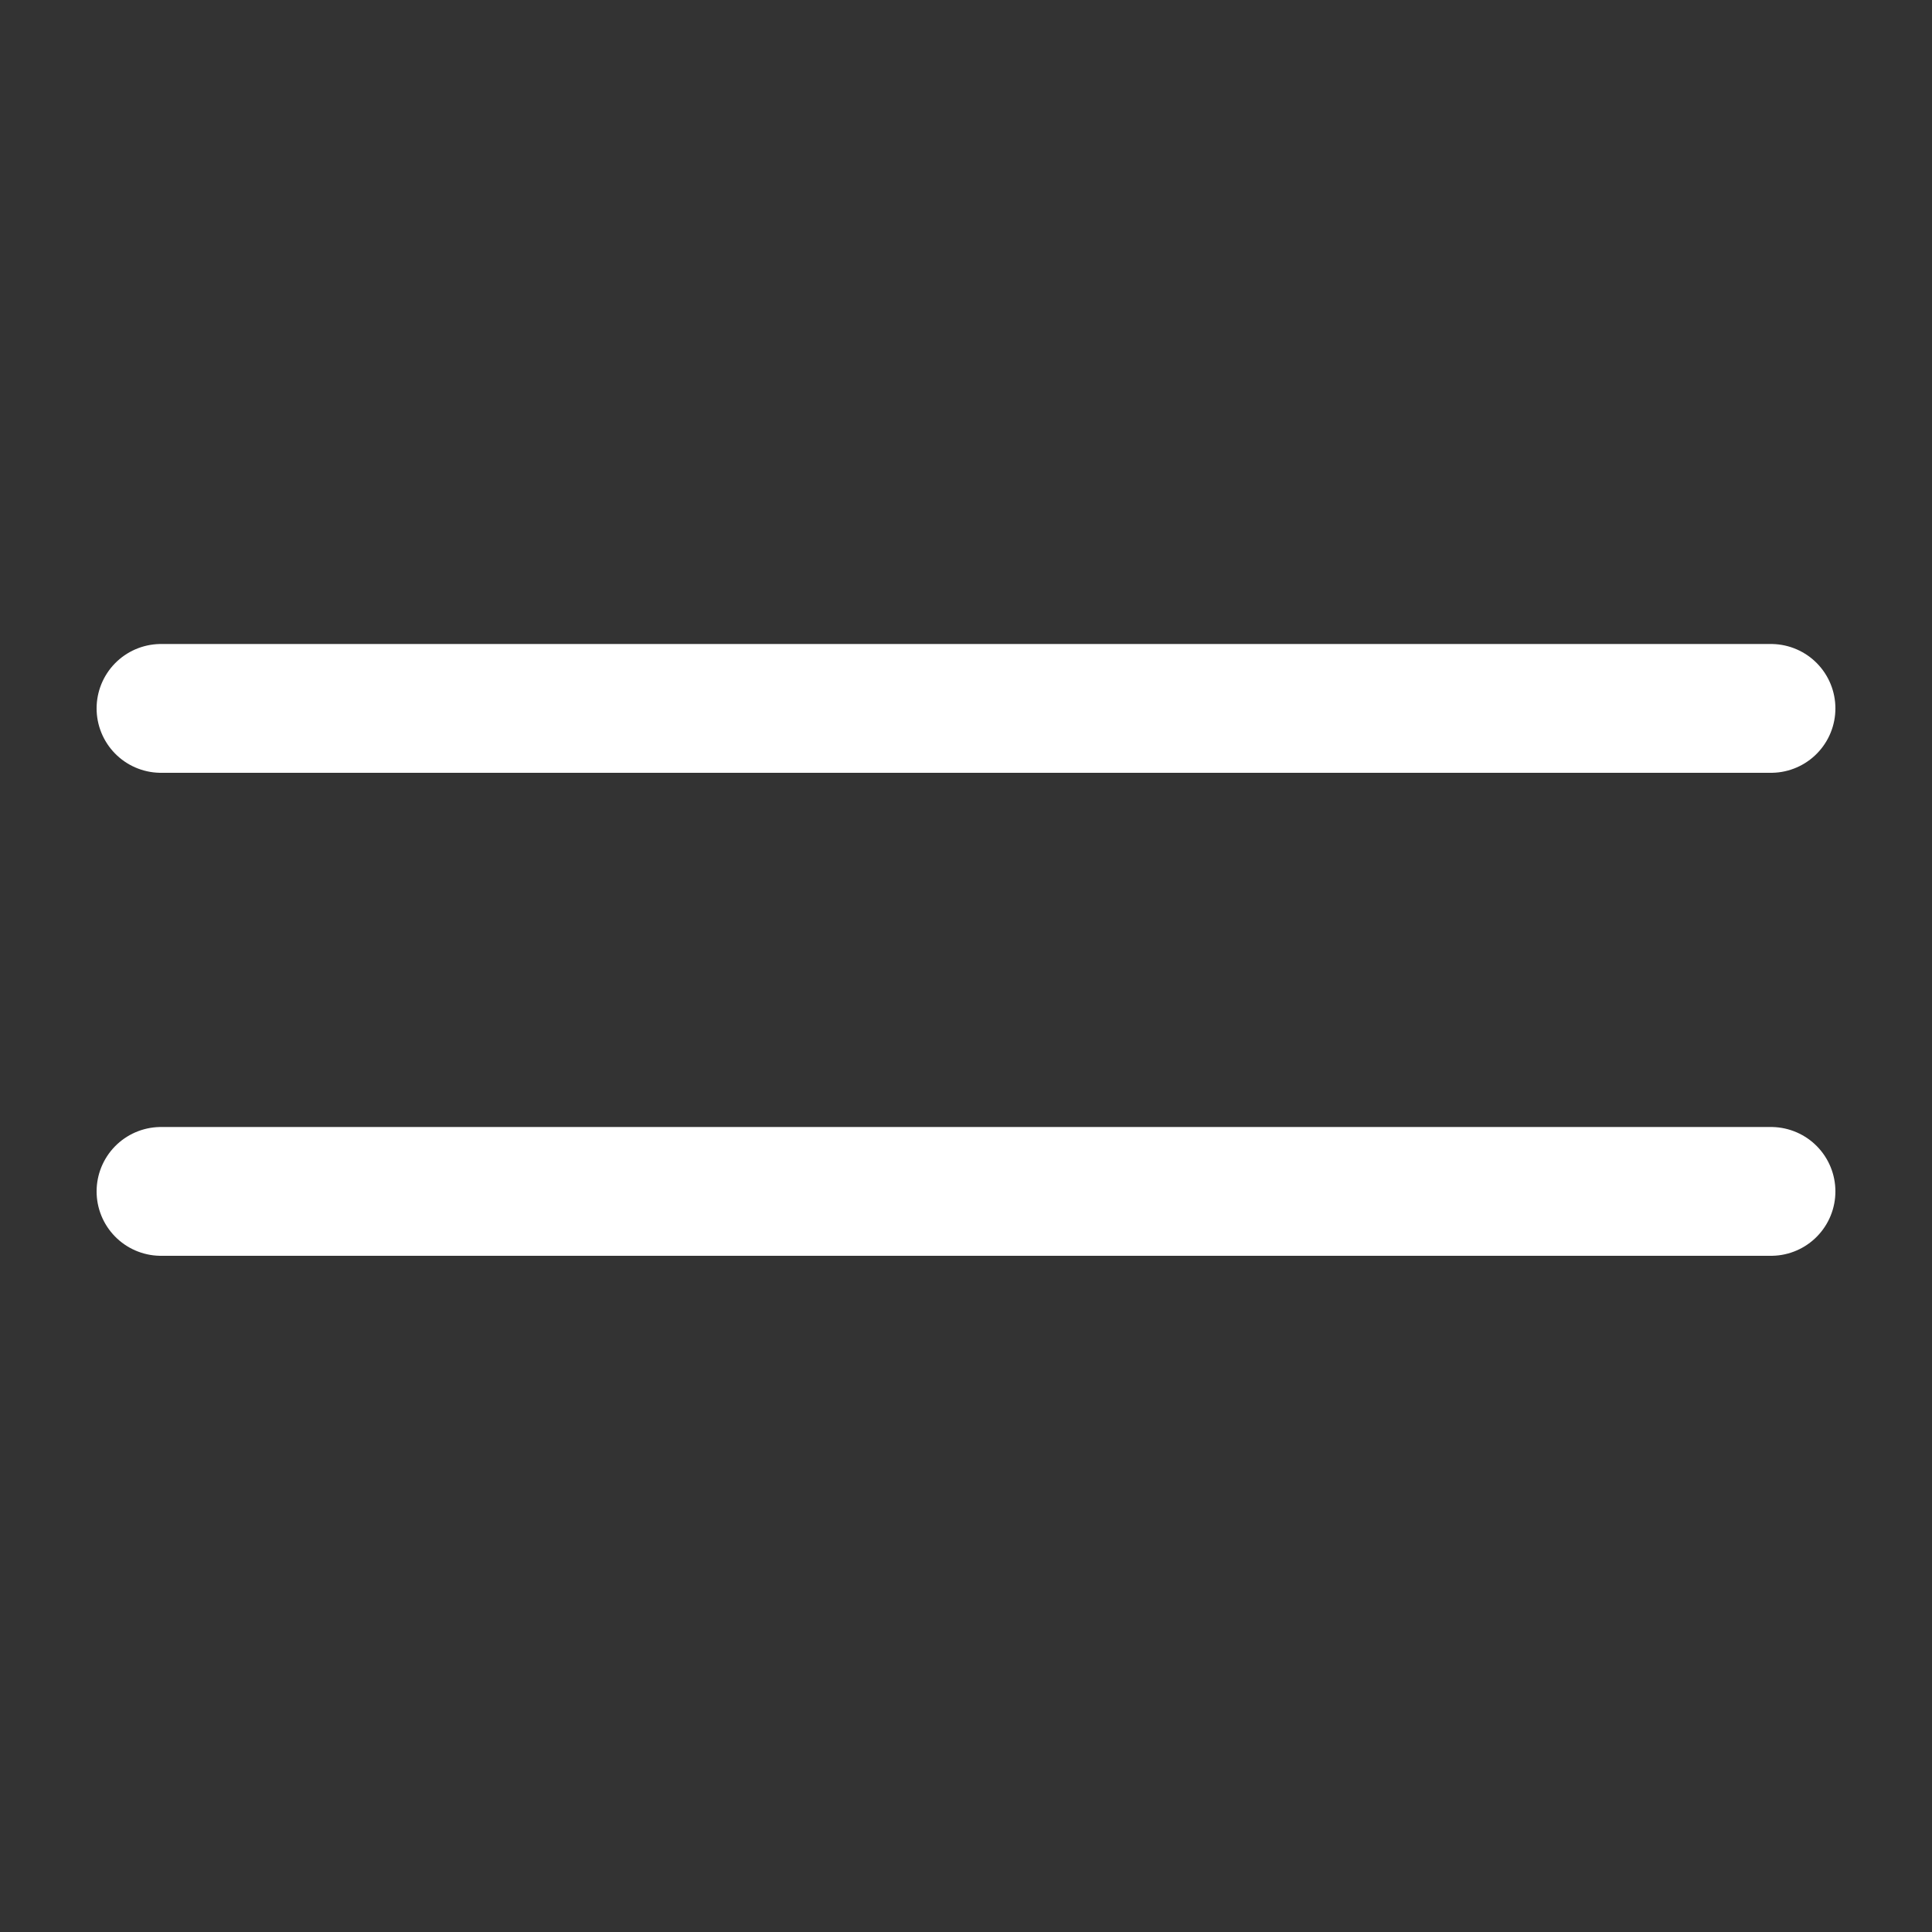
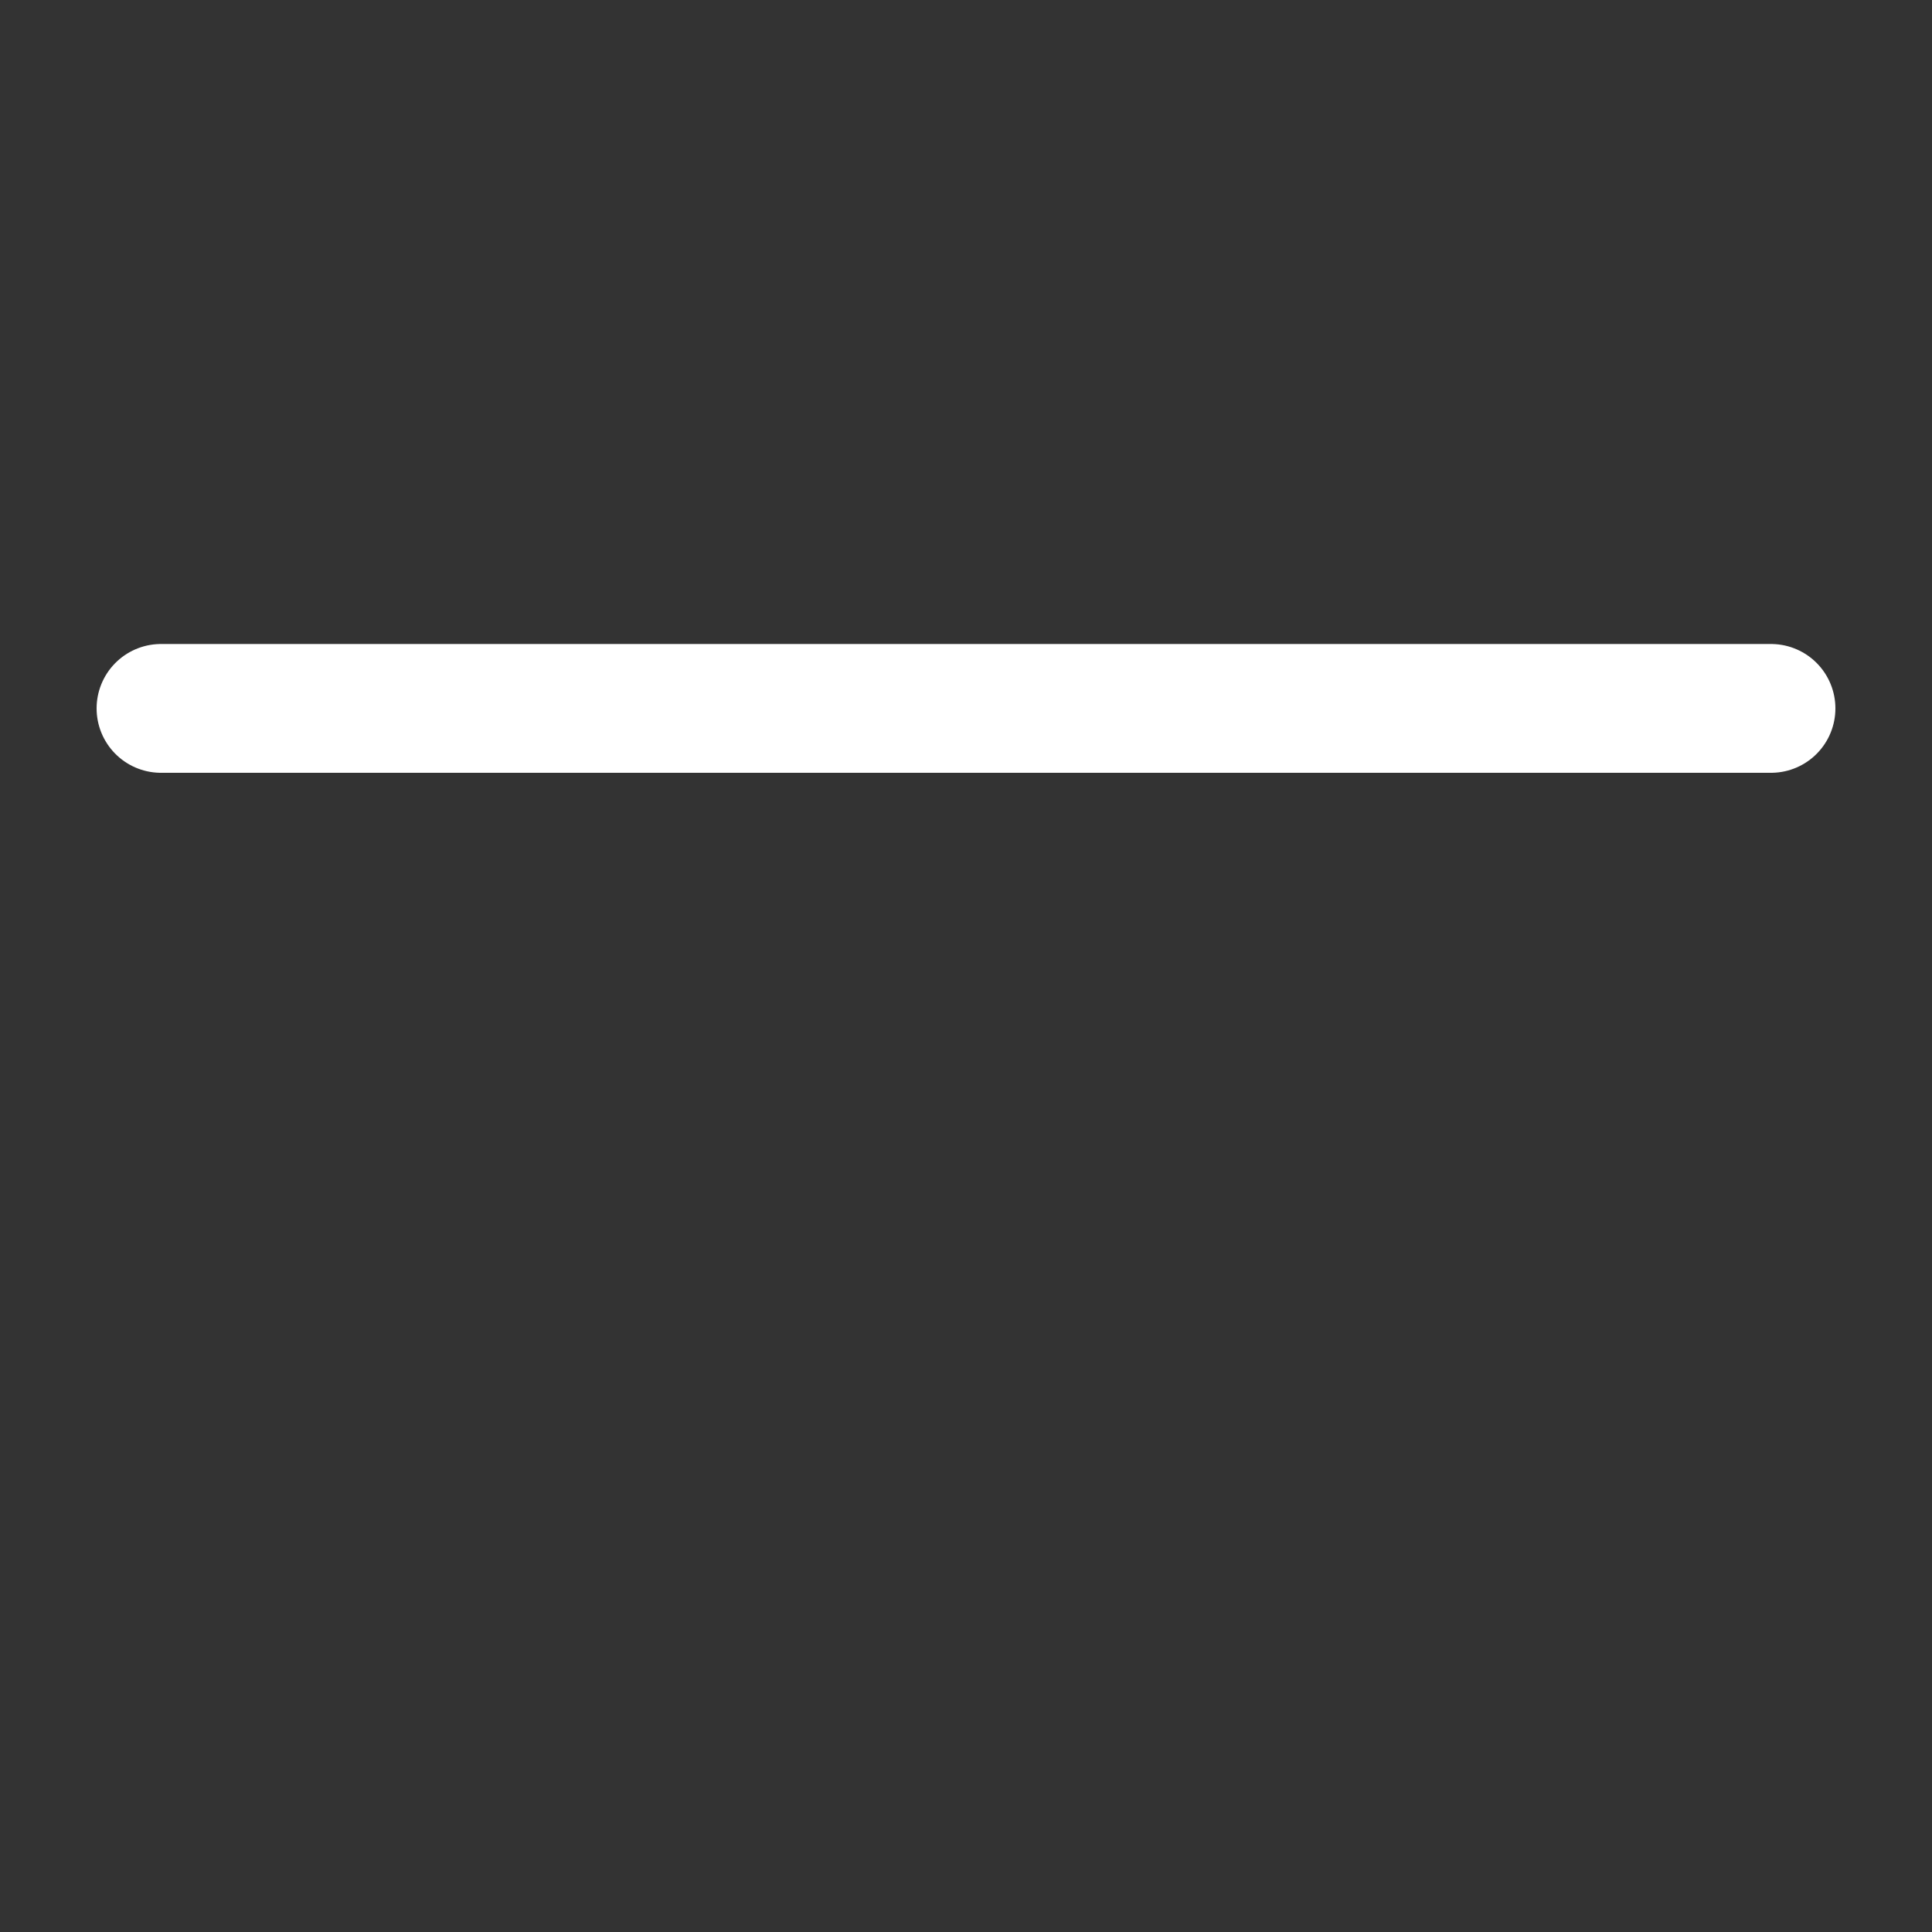
<svg xmlns="http://www.w3.org/2000/svg" width="60" height="60" viewBox="0 0 60 60" fill="none">
  <rect x="0" y="0" width="60" height="60" fill="#333333" stroke="none" />
-   <path d="M5 37H55" stroke="white" stroke-width="4" stroke-linecap="round" />
  <path d="M5 22H55" stroke="white" stroke-width="4" stroke-linecap="round" />
</svg>